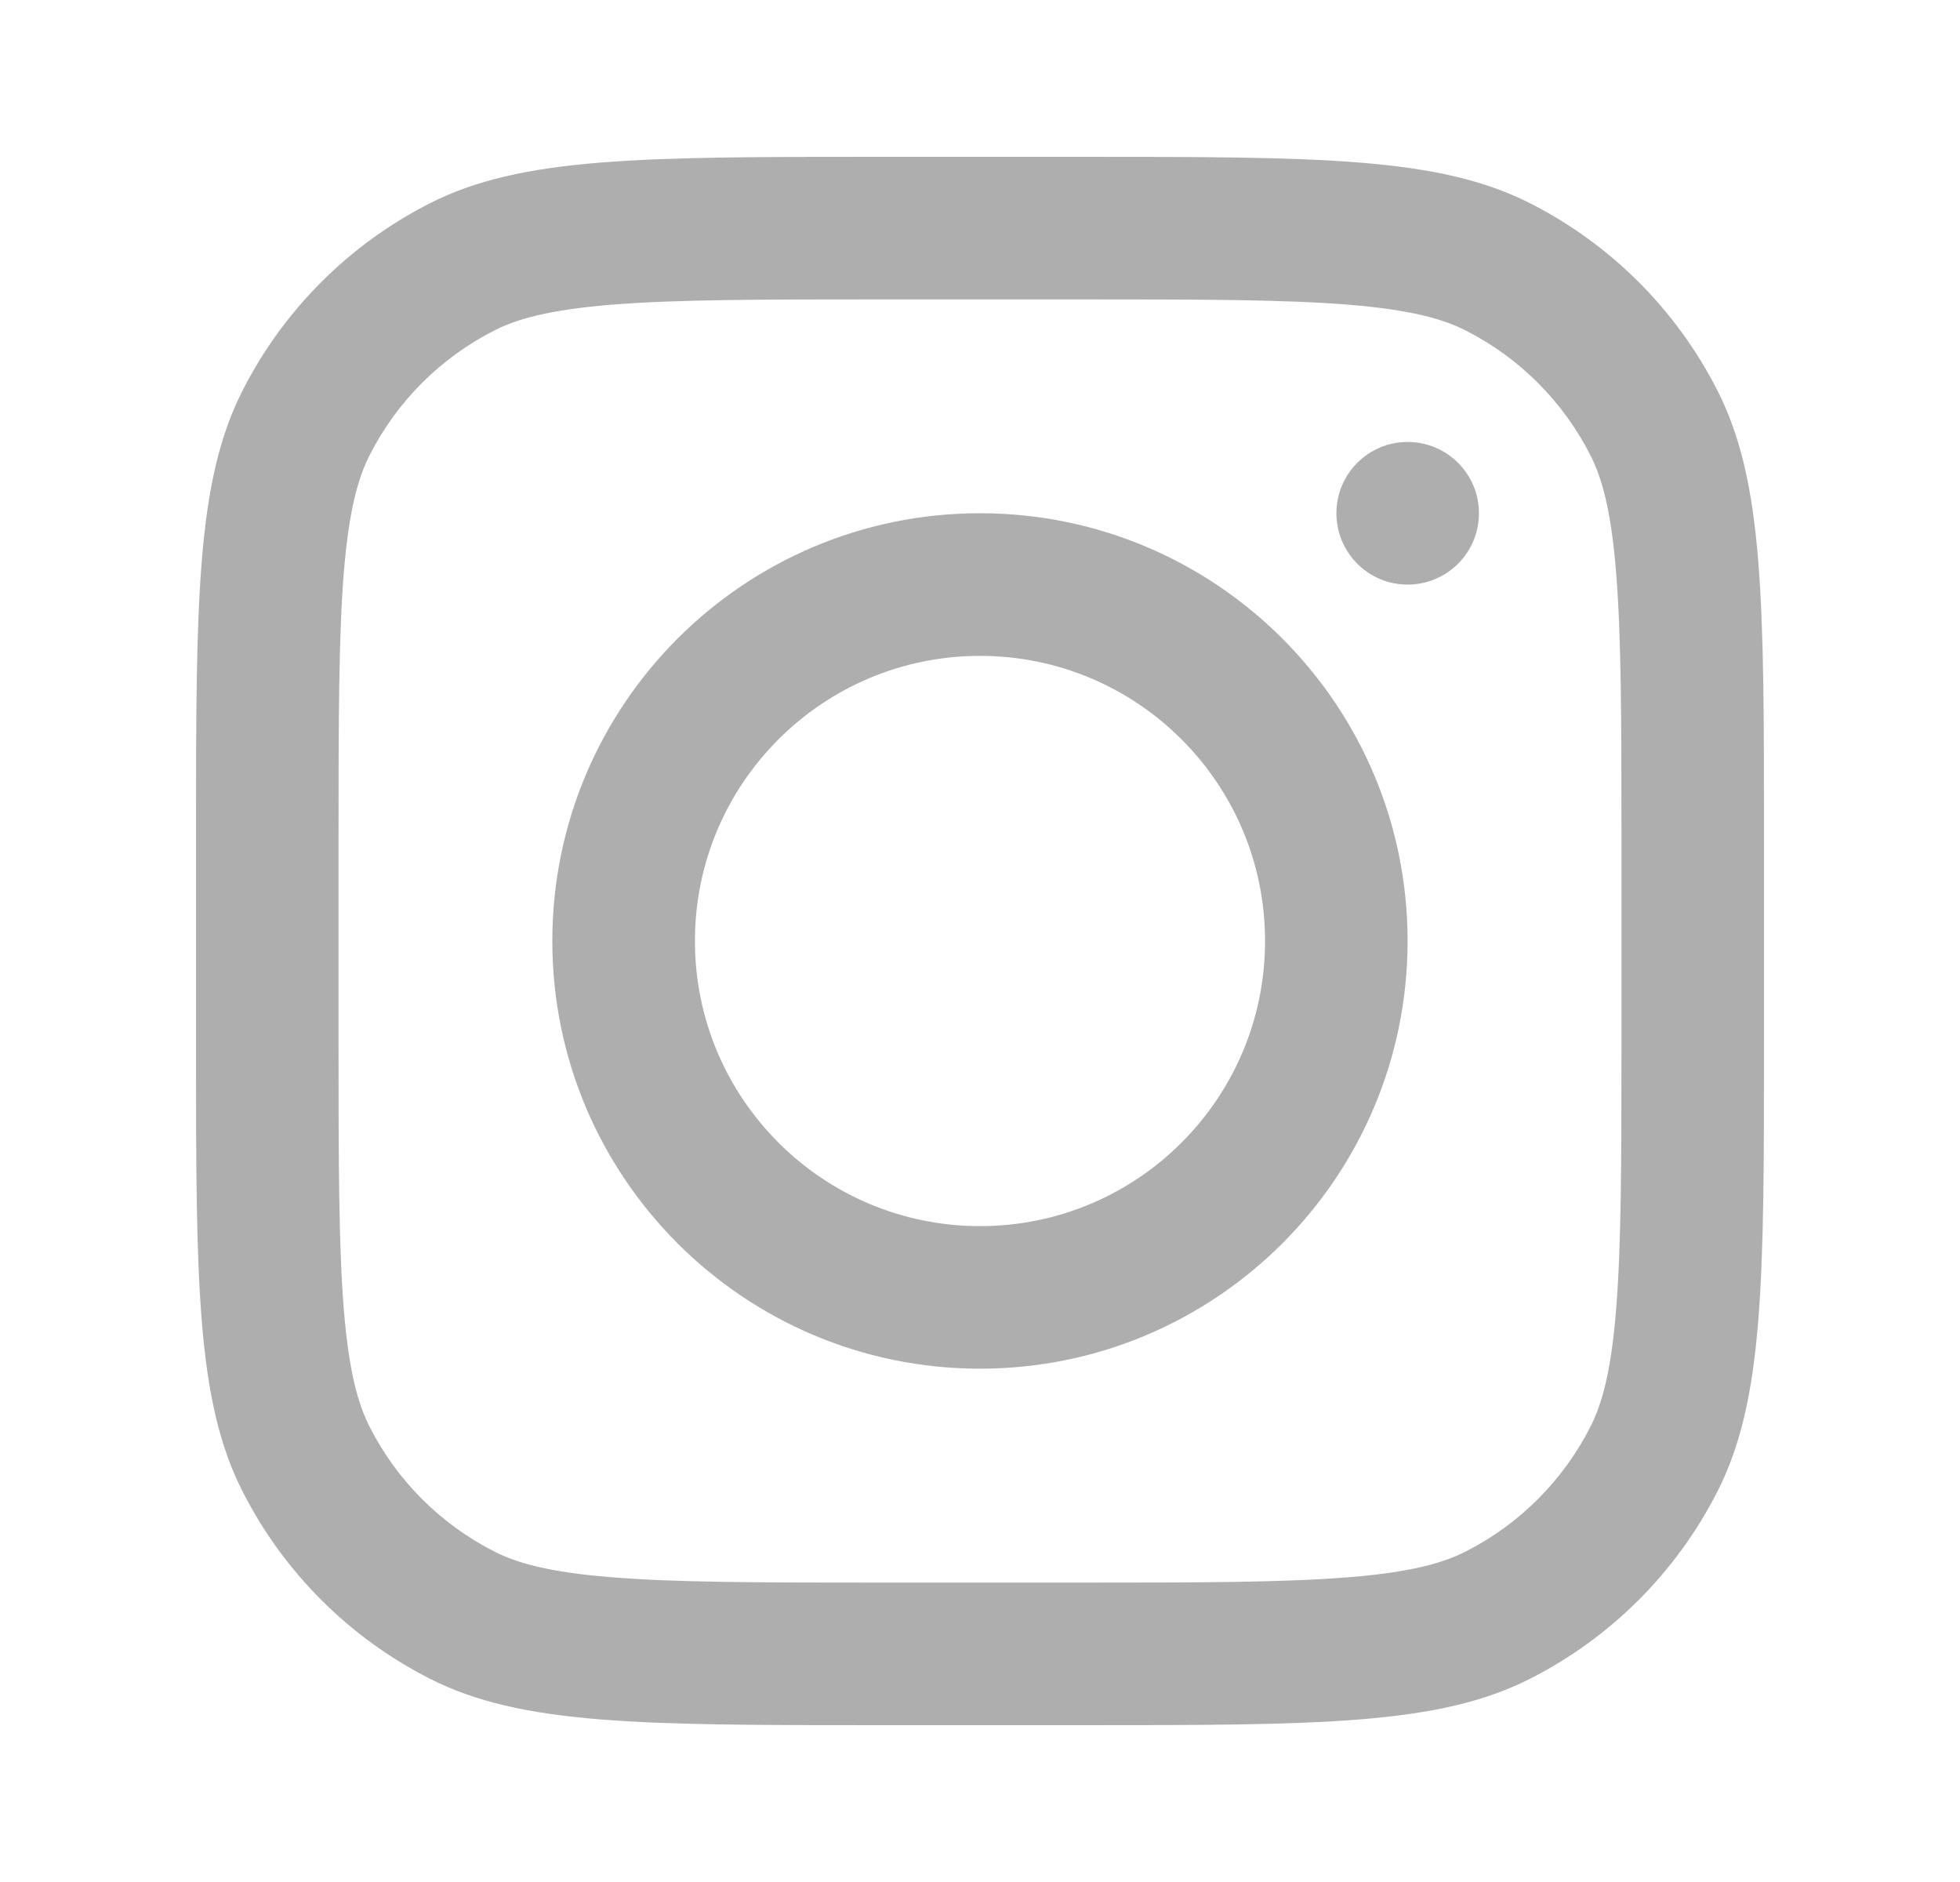
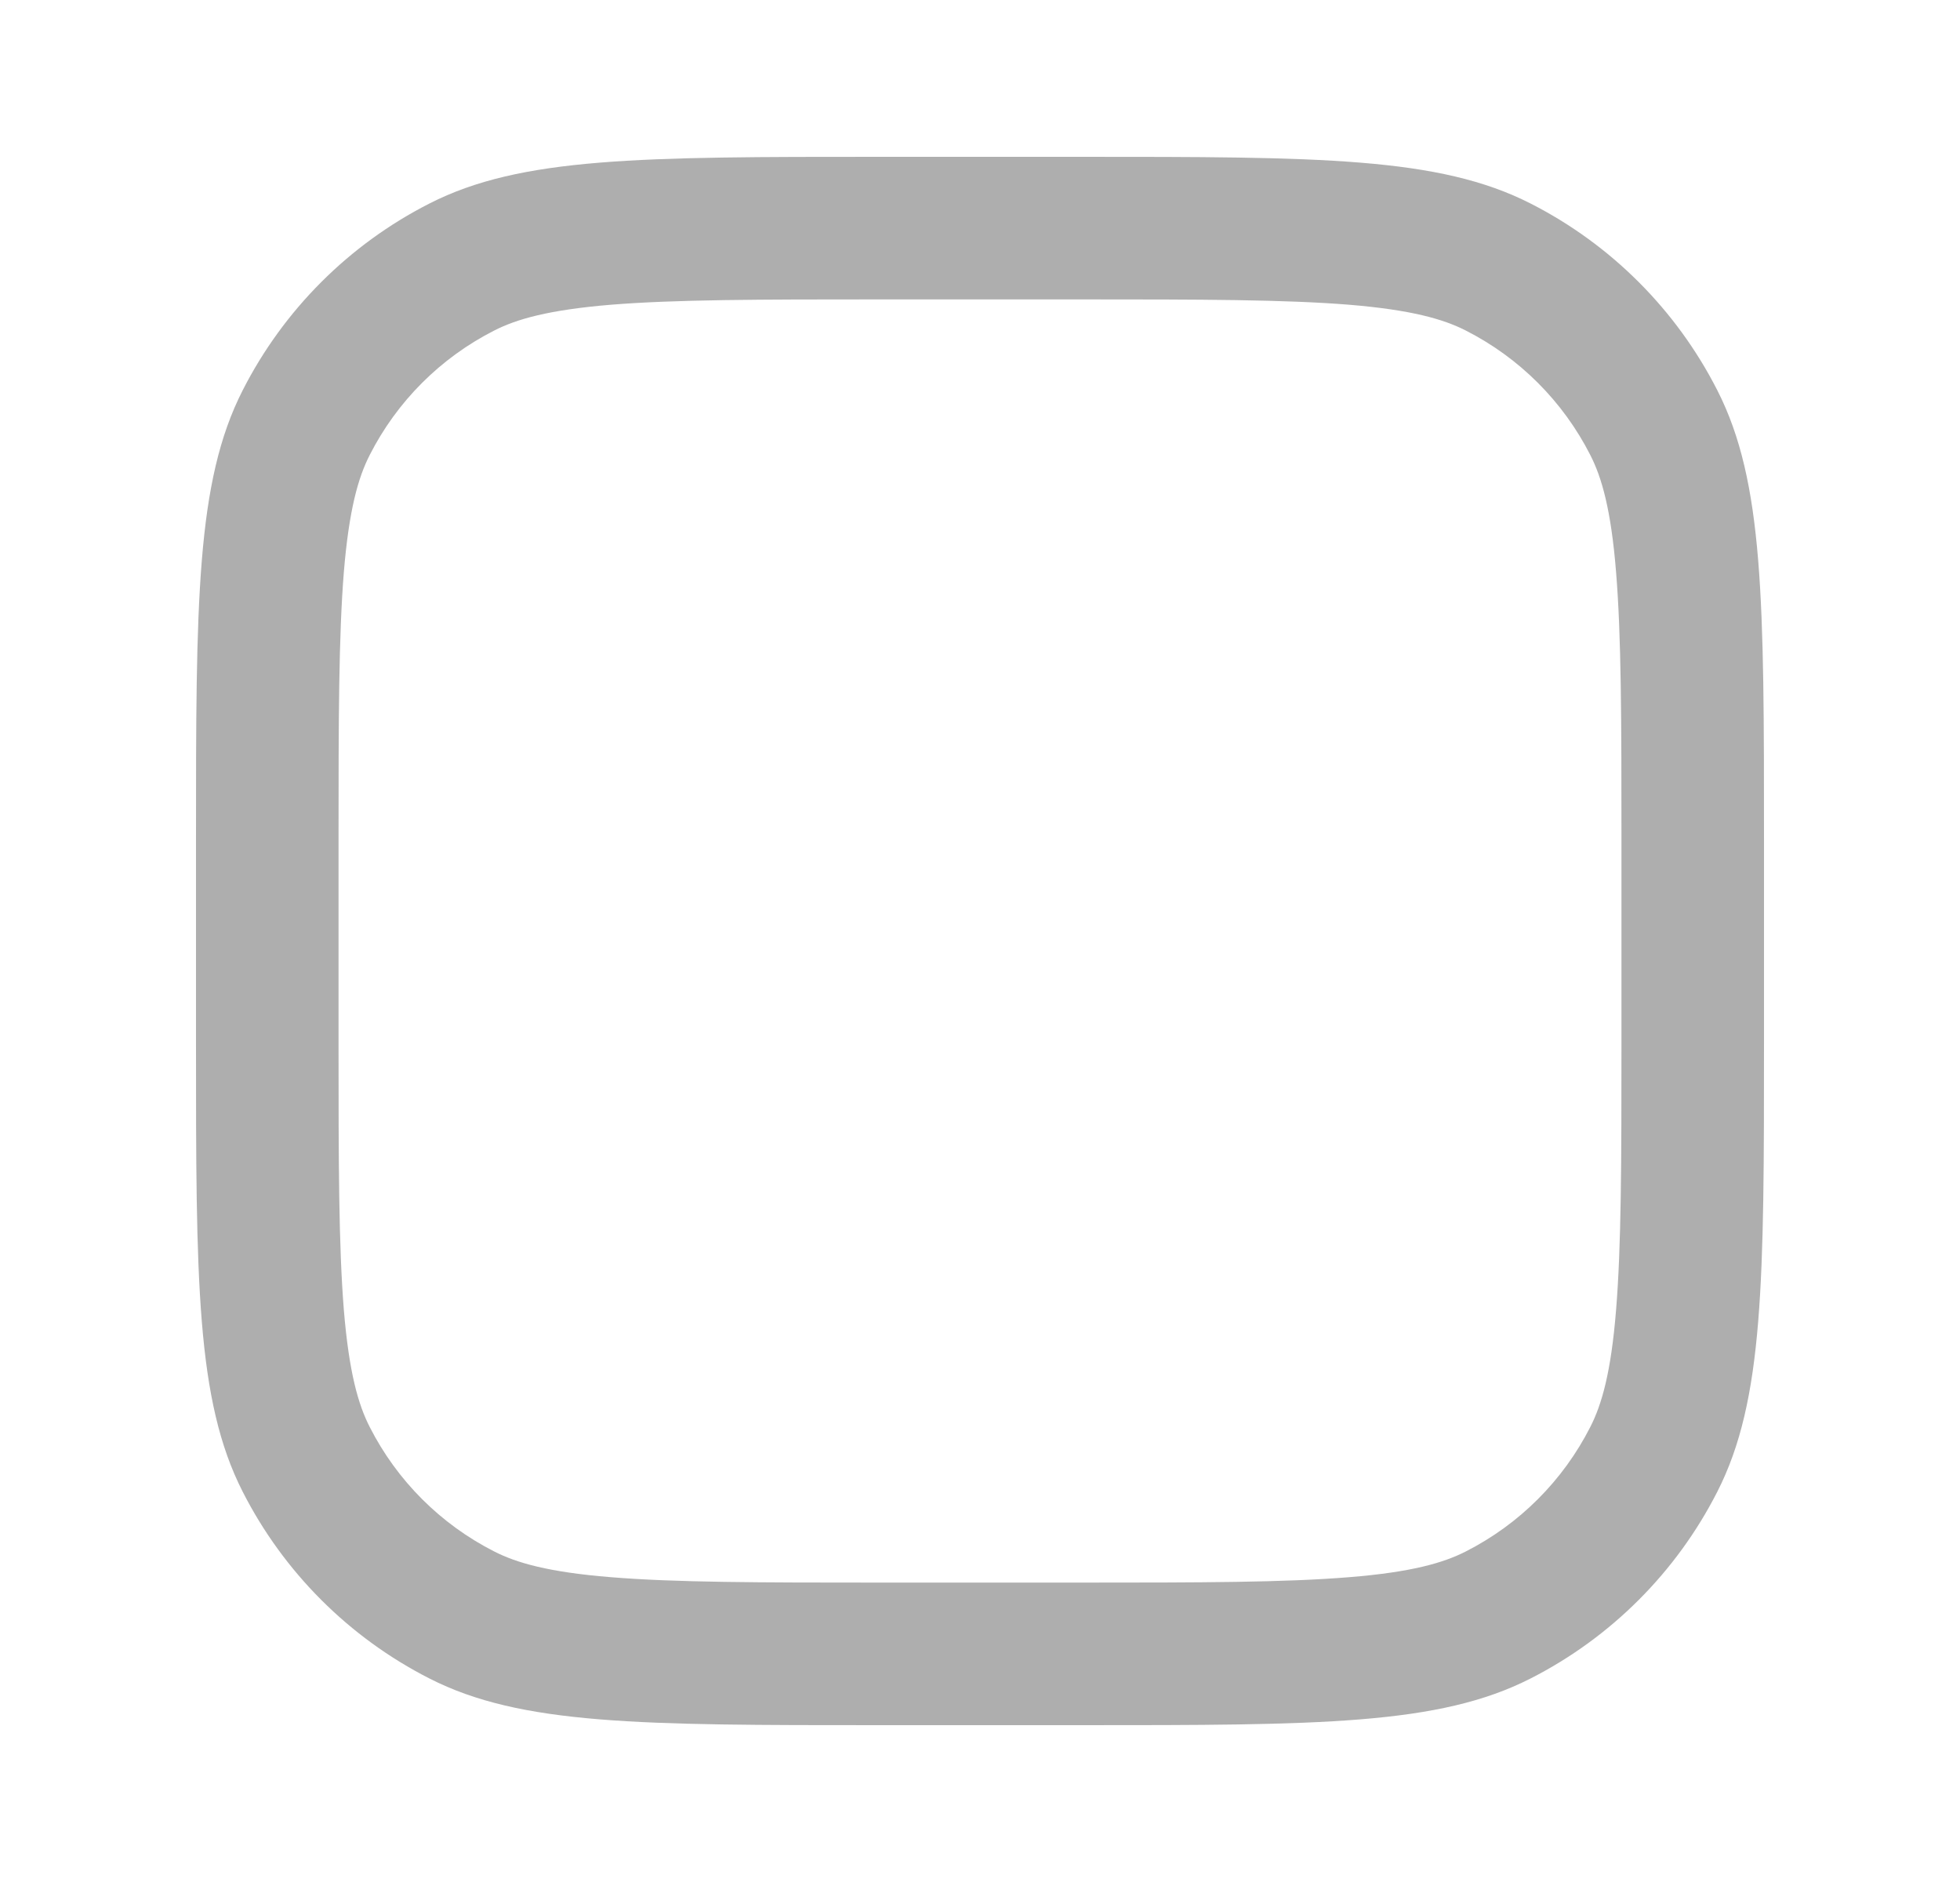
<svg xmlns="http://www.w3.org/2000/svg" width="25" height="24" viewBox="0 0 25 24" fill="none">
-   <path fill-rule="evenodd" clip-rule="evenodd" d="M12.5 17.454C15.512 17.454 17.954 15.012 17.954 12C17.954 8.988 15.512 6.545 12.5 6.545C9.488 6.545 7.045 8.988 7.045 12C7.045 15.012 9.488 17.454 12.5 17.454ZM12.5 15.636C14.508 15.636 16.136 14.008 16.136 12C16.136 9.992 14.508 8.364 12.5 8.364C10.492 8.364 8.864 9.992 8.864 12C8.864 14.008 10.492 15.636 12.5 15.636Z" fill="#AEAEAE" />
-   <path d="M17.954 5.636C17.453 5.636 17.046 6.043 17.046 6.545C17.046 7.048 17.453 7.455 17.954 7.455C18.457 7.455 18.864 7.048 18.864 6.545C18.864 6.043 18.457 5.636 17.954 5.636Z" fill="#AEAEAE" />
  <path fill-rule="evenodd" clip-rule="evenodd" d="M3.095 4.978C2.5 6.145 2.5 7.672 2.5 10.727V13.273C2.5 16.328 2.5 17.855 3.095 19.022C3.617 20.048 4.452 20.883 5.478 21.405C6.645 22 8.172 22 11.227 22H13.773C16.828 22 18.355 22 19.522 21.405C20.548 20.883 21.383 20.048 21.905 19.022C22.5 17.855 22.5 16.328 22.5 13.273V10.727C22.5 7.672 22.5 6.145 21.905 4.978C21.383 3.952 20.548 3.117 19.522 2.595C18.355 2 16.828 2 13.773 2H11.227C8.172 2 6.645 2 5.478 2.595C4.452 3.117 3.617 3.952 3.095 4.978ZM13.773 3.818H11.227C9.67 3.818 8.611 3.82 7.793 3.886C6.996 3.952 6.588 4.07 6.304 4.215C5.619 4.563 5.063 5.119 4.715 5.804C4.57 6.088 4.452 6.496 4.386 7.293C4.32 8.111 4.318 9.17 4.318 10.727V13.273C4.318 14.83 4.32 15.889 4.386 16.707C4.452 17.504 4.57 17.912 4.715 18.196C5.063 18.881 5.619 19.437 6.304 19.785C6.588 19.93 6.996 20.049 7.793 20.113C8.611 20.18 9.67 20.182 11.227 20.182H13.773C15.33 20.182 16.389 20.18 17.207 20.113C18.004 20.049 18.412 19.93 18.696 19.785C19.381 19.437 19.937 18.881 20.285 18.196C20.43 17.912 20.549 17.504 20.613 16.707C20.68 15.889 20.682 14.83 20.682 13.273V10.727C20.682 9.17 20.68 8.111 20.613 7.293C20.549 6.496 20.43 6.088 20.285 5.804C19.937 5.119 19.381 4.563 18.696 4.215C18.412 4.07 18.004 3.952 17.207 3.886C16.389 3.82 15.33 3.818 13.773 3.818Z" fill="#AEAEAE" />
</svg>